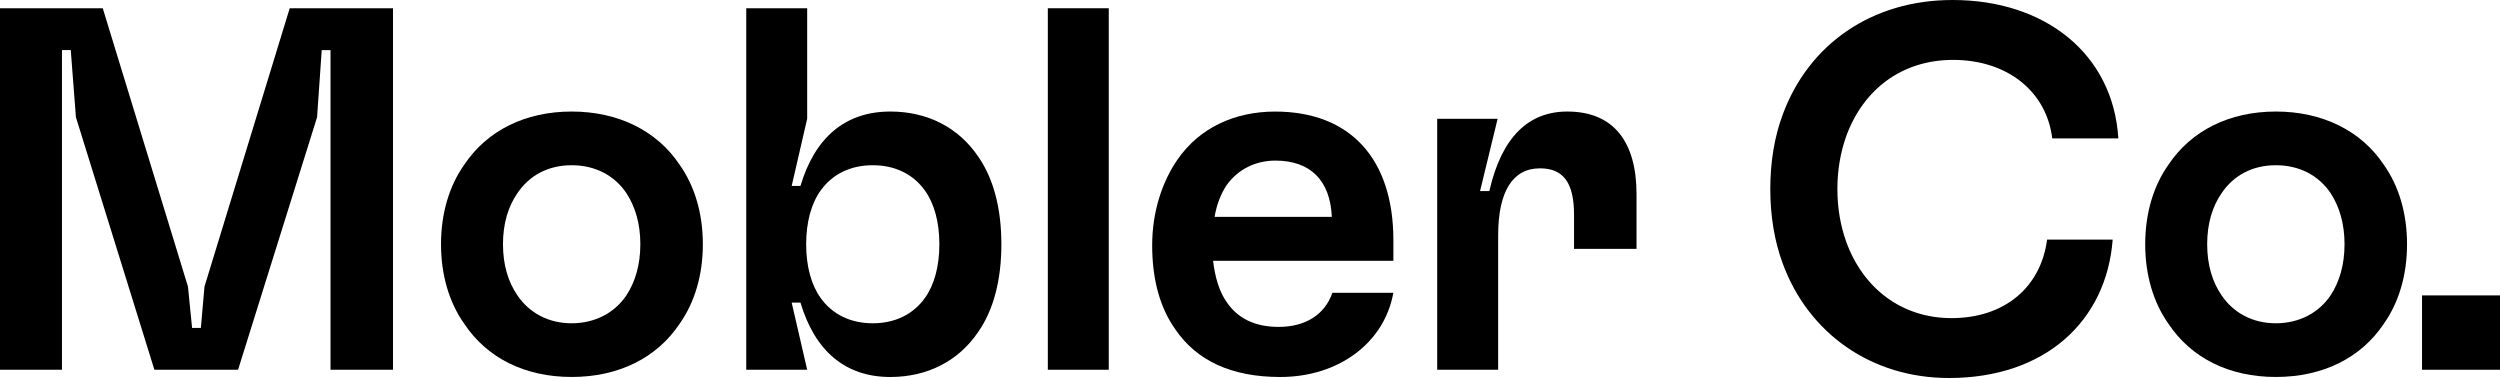
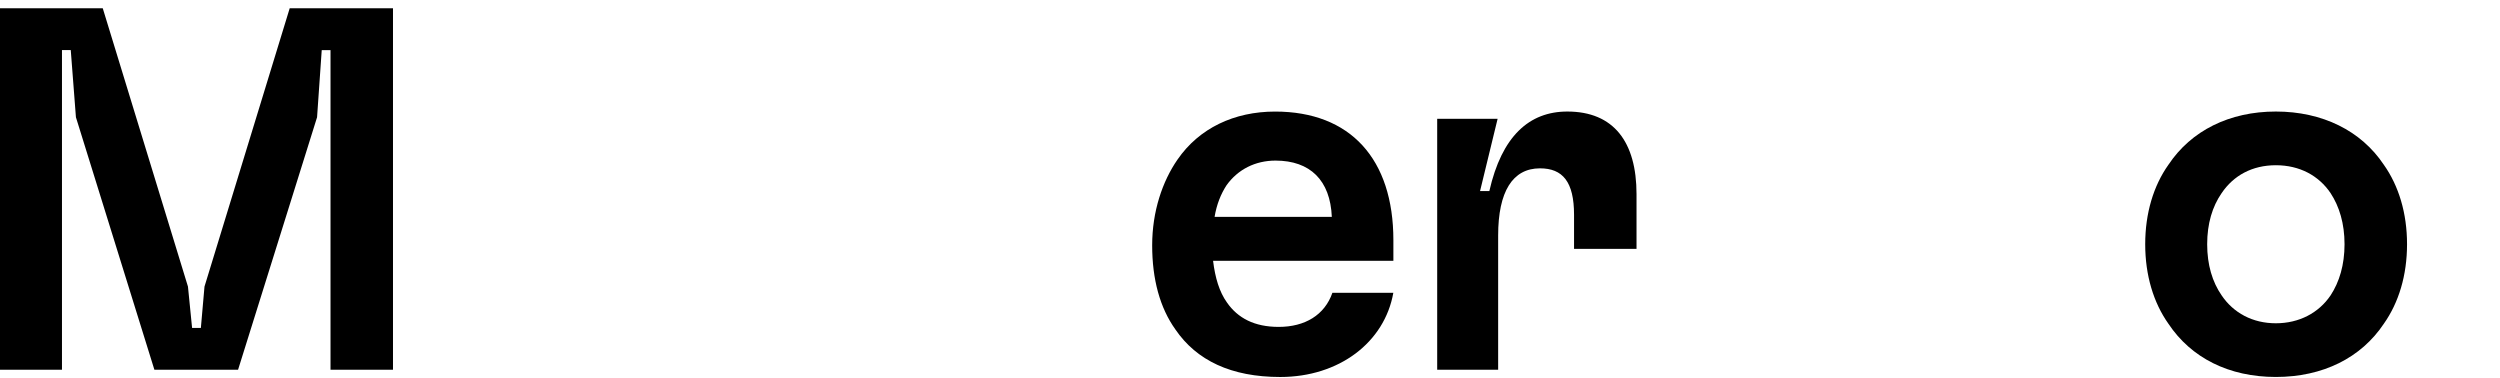
<svg xmlns="http://www.w3.org/2000/svg" id="Layer_2" viewBox="0 0 842.32 127.36">
  <g id="TYPE">
    <path d="m0,124.58V2.78h34.62l28.71,93.78,1.39,13.92h2.96l1.22-13.92L97.61,2.78h34.8v121.8h-21.05V16.88h-2.96l-1.57,22.62-26.62,85.08h-28.19L25.58,39.5l-1.74-22.62h-2.96v107.7H0Z" />
-     <path d="m156.42,109.09c-5.05-7.13-7.83-16.36-7.83-26.8s2.78-19.66,7.83-26.79c7.66-11.48,20.53-17.92,36.19-17.92s28.71,6.44,36.37,17.92c5.05,7.13,7.83,16.36,7.83,26.79s-2.78,19.66-7.83,26.8c-7.66,11.48-20.53,17.92-36.37,17.92s-28.54-6.44-36.19-17.92Zm54.63-9.57c2.96-4.52,4.7-10.27,4.7-17.23s-1.74-12.7-4.7-17.22c-4-5.92-10.44-9.4-18.44-9.4s-14.27,3.48-18.27,9.4c-3.13,4.52-4.87,10.27-4.87,17.22s1.74,12.7,4.87,17.23c4,5.92,10.44,9.4,18.27,9.4s14.44-3.48,18.44-9.4Z" />
-     <path d="m269.7,101.96h-2.96l5.22,22.62h-20.53V2.78h20.53v37.24l-5.22,22.62h2.96c4.87-16.36,15.14-25.06,30.28-25.06,12.53,0,22.97,5.39,29.58,15.14,5.22,7.48,7.83,17.57,7.83,29.58s-2.61,22.1-7.83,29.58c-6.61,9.74-17.05,15.14-29.58,15.14-15.14,0-25.4-8.7-30.28-25.06Zm41.93-1.57c3.13-4.35,4.87-10.61,4.87-18.1s-1.74-13.75-4.87-18.09c-4-5.57-10.09-8.53-17.57-8.53s-13.57,2.96-17.57,8.53c-3.13,4.35-4.87,10.61-4.87,18.09s1.74,13.75,4.87,18.1c4,5.57,10.09,8.53,17.57,8.53s13.57-2.96,17.57-8.53Z" />
-     <path d="m353.04,124.58V2.78h20.53v121.8h-20.53Z" />
    <path d="m469.44,87.87h-60.72c.7,5.74,2.09,10.44,4.7,14.09,3.65,5.22,9.22,8.18,17.4,8.18,8.87,0,15.49-4,18.1-11.48h20.53c-2.96,16.7-18.27,28.36-38.1,28.36-16.53,0-28.19-5.57-35.32-16.01-5.22-7.31-7.83-16.88-7.83-28.36s3.48-21.58,8.53-28.88c7.31-10.61,19.14-16.18,32.89-16.18,25.4,0,39.85,16.01,39.85,43.33v6.96Zm-20.71-14.79c-.52-12.35-7.31-18.97-18.97-18.97-6.79,0-12.7,2.96-16.53,8.35-1.91,2.96-3.31,6.44-4,10.61h39.5Z" />
    <path d="m484.23,124.58V40.02h20.36l-5.92,24.36h3.13c4.18-18.44,13.4-26.8,26.27-26.8,15.66,0,23.32,10.27,23.32,27.84v18.44h-21.05v-11.48c0-11.14-3.83-15.66-11.48-15.66-9.22,0-14.09,7.83-14.09,22.62v45.24h-20.53Z" />
-     <path d="m600.64,88.74c-2.78-7.48-4.18-16.01-4.18-25.06s1.39-17.57,4.18-25.05c8.7-23.66,29.93-38.63,57.24-38.63,31.32,0,54.11,18.27,55.85,46.63h-22.27c-1.91-15.83-15.14-26.45-33.41-26.45-17.23,0-30.27,9.92-36.02,25.75-1.91,5.39-2.96,11.31-2.96,17.75s1.04,12.35,2.96,17.75c5.74,15.83,18.79,25.75,35.5,25.75,17.92,0,30.1-10.44,32.19-26.45h22.1c-2.09,27.49-22.79,46.63-55.16,46.63-26.1,0-47.33-14.96-56.03-38.63Z" />
    <path d="m730.61,109.09c-5.05-7.13-7.83-16.36-7.83-26.8s2.78-19.66,7.83-26.79c7.66-11.48,20.53-17.92,36.19-17.92s28.71,6.44,36.37,17.92c5.05,7.13,7.83,16.36,7.83,26.79s-2.78,19.66-7.83,26.8c-7.66,11.48-20.53,17.92-36.37,17.92s-28.54-6.44-36.19-17.92Zm54.63-9.57c2.96-4.52,4.7-10.27,4.7-17.23s-1.74-12.7-4.7-17.22c-4-5.92-10.44-9.4-18.44-9.4s-14.27,3.48-18.27,9.4c-3.13,4.52-4.87,10.27-4.87,17.22s1.74,12.7,4.87,17.23c4,5.92,10.44,9.4,18.27,9.4s14.44-3.48,18.44-9.4Z" />
-     <path d="m816.05,124.58v-25.05h26.27v25.05h-26.27Z" />
  </g>
</svg>